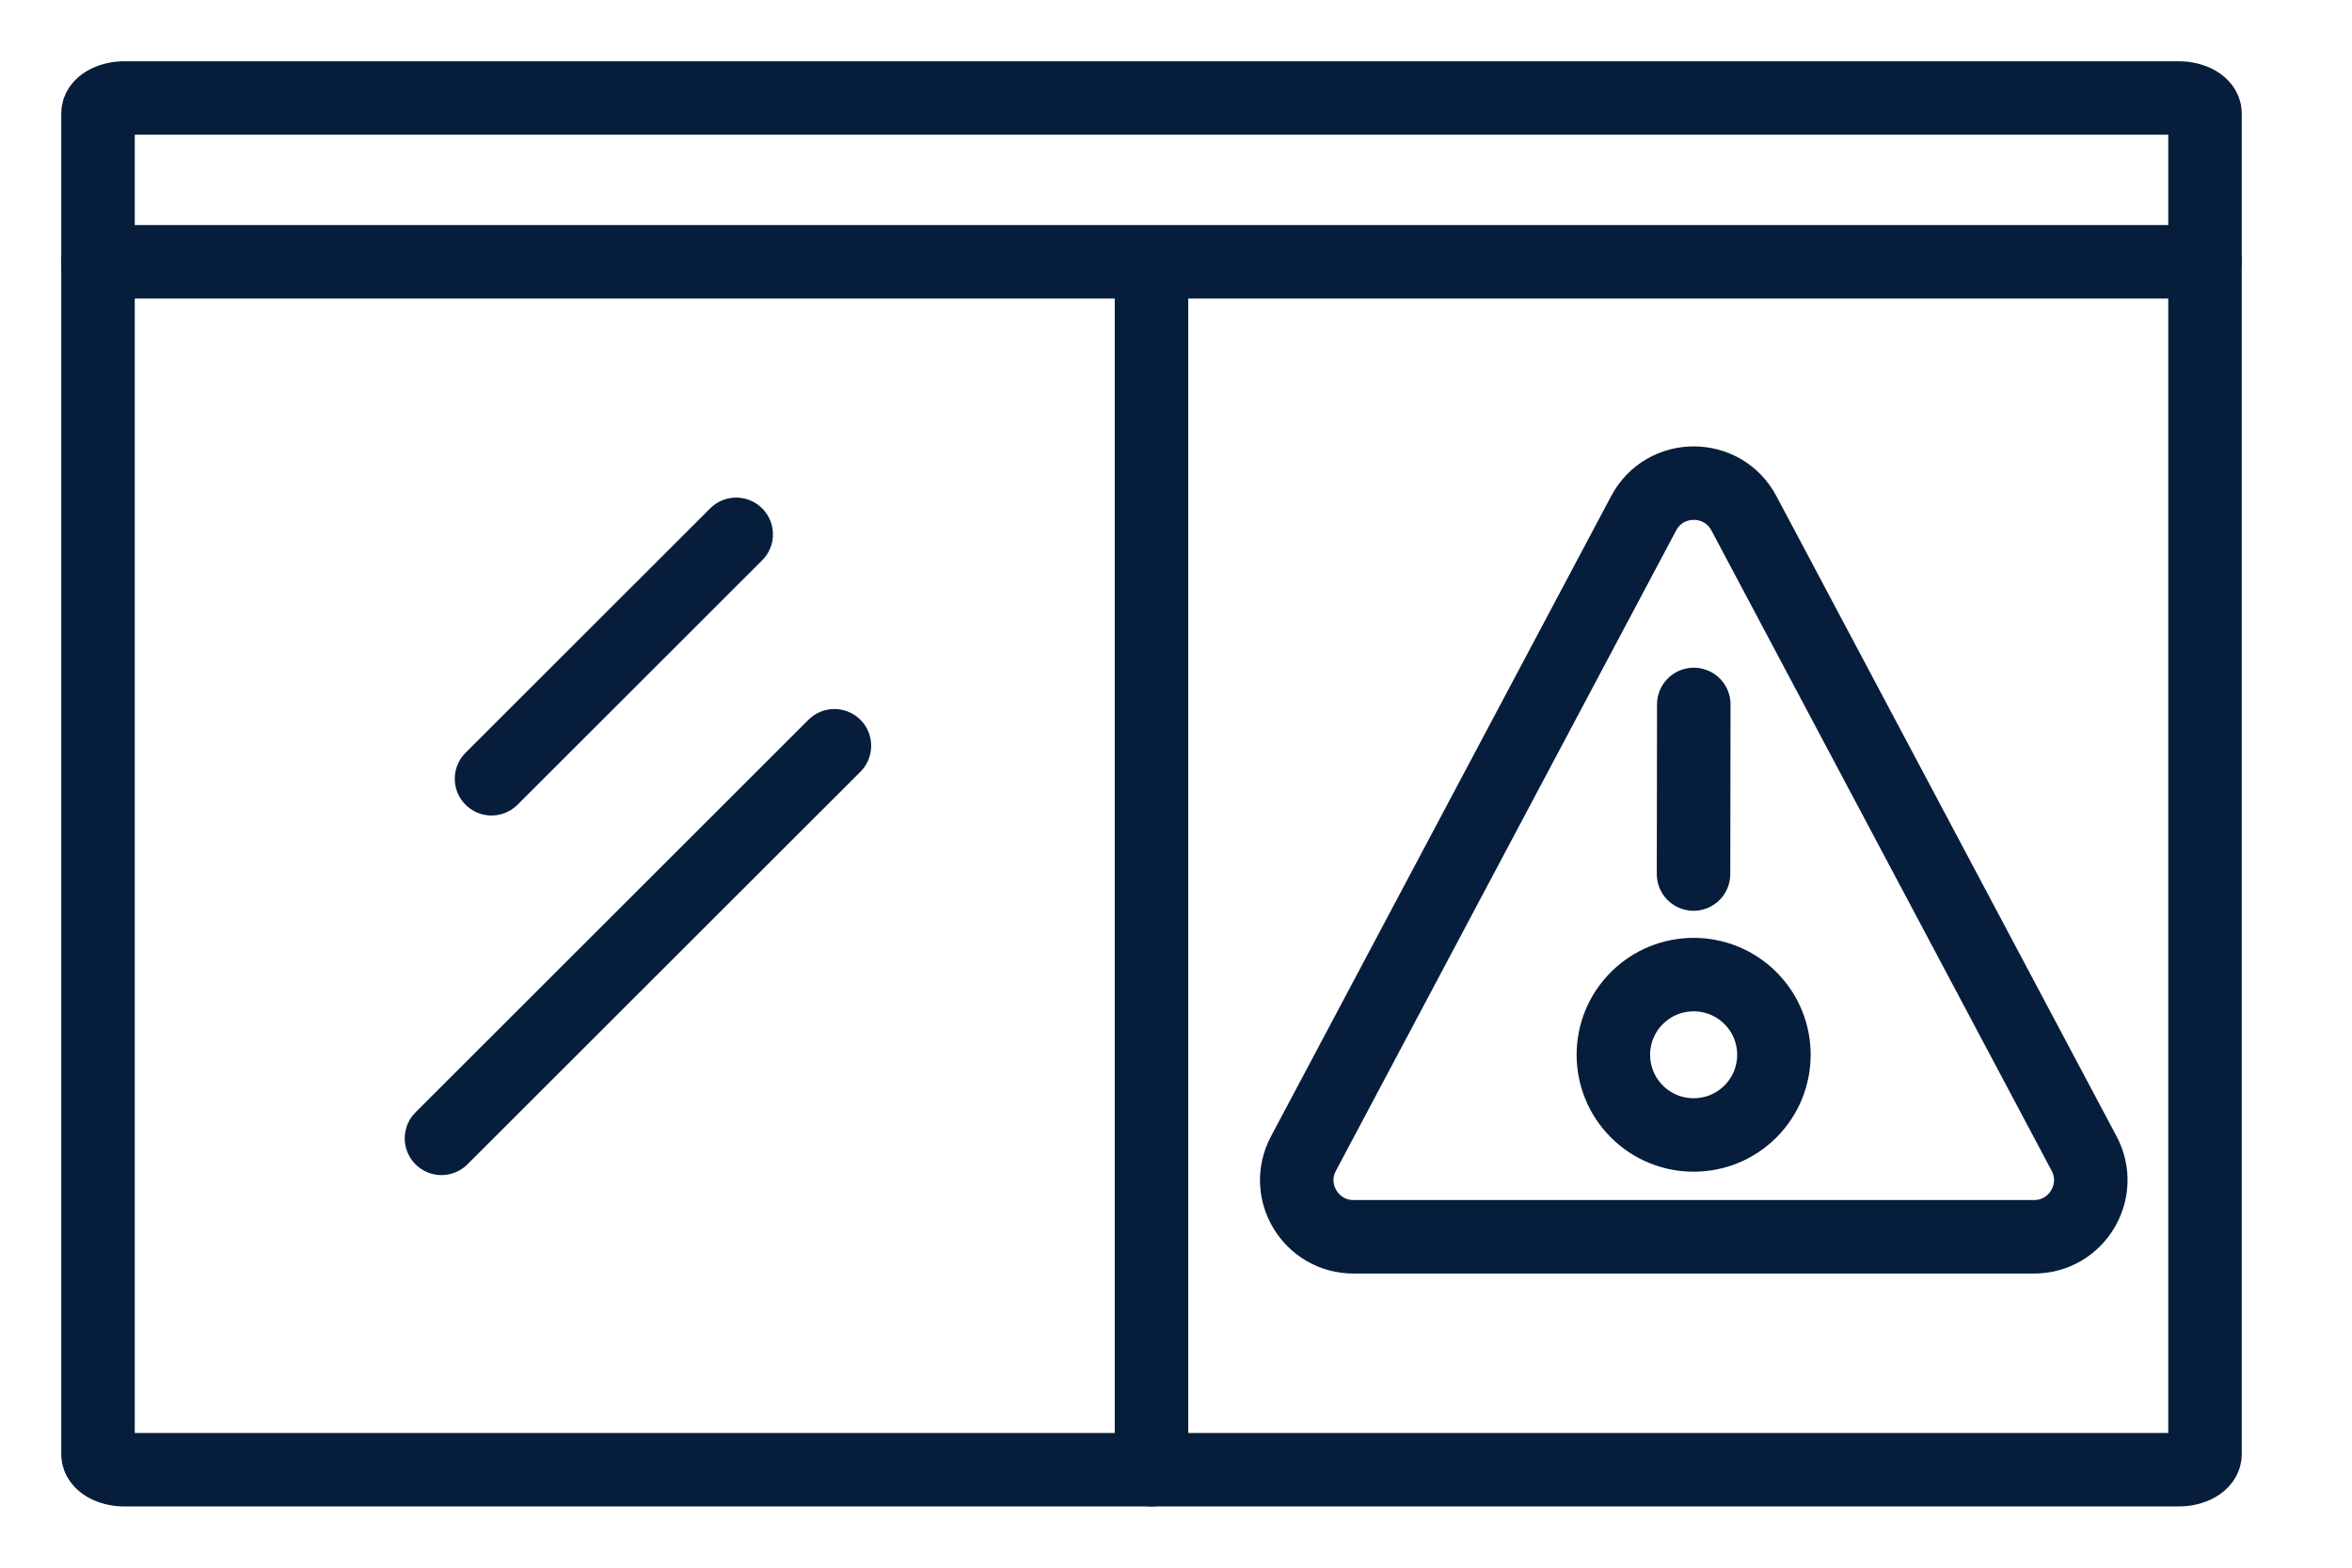
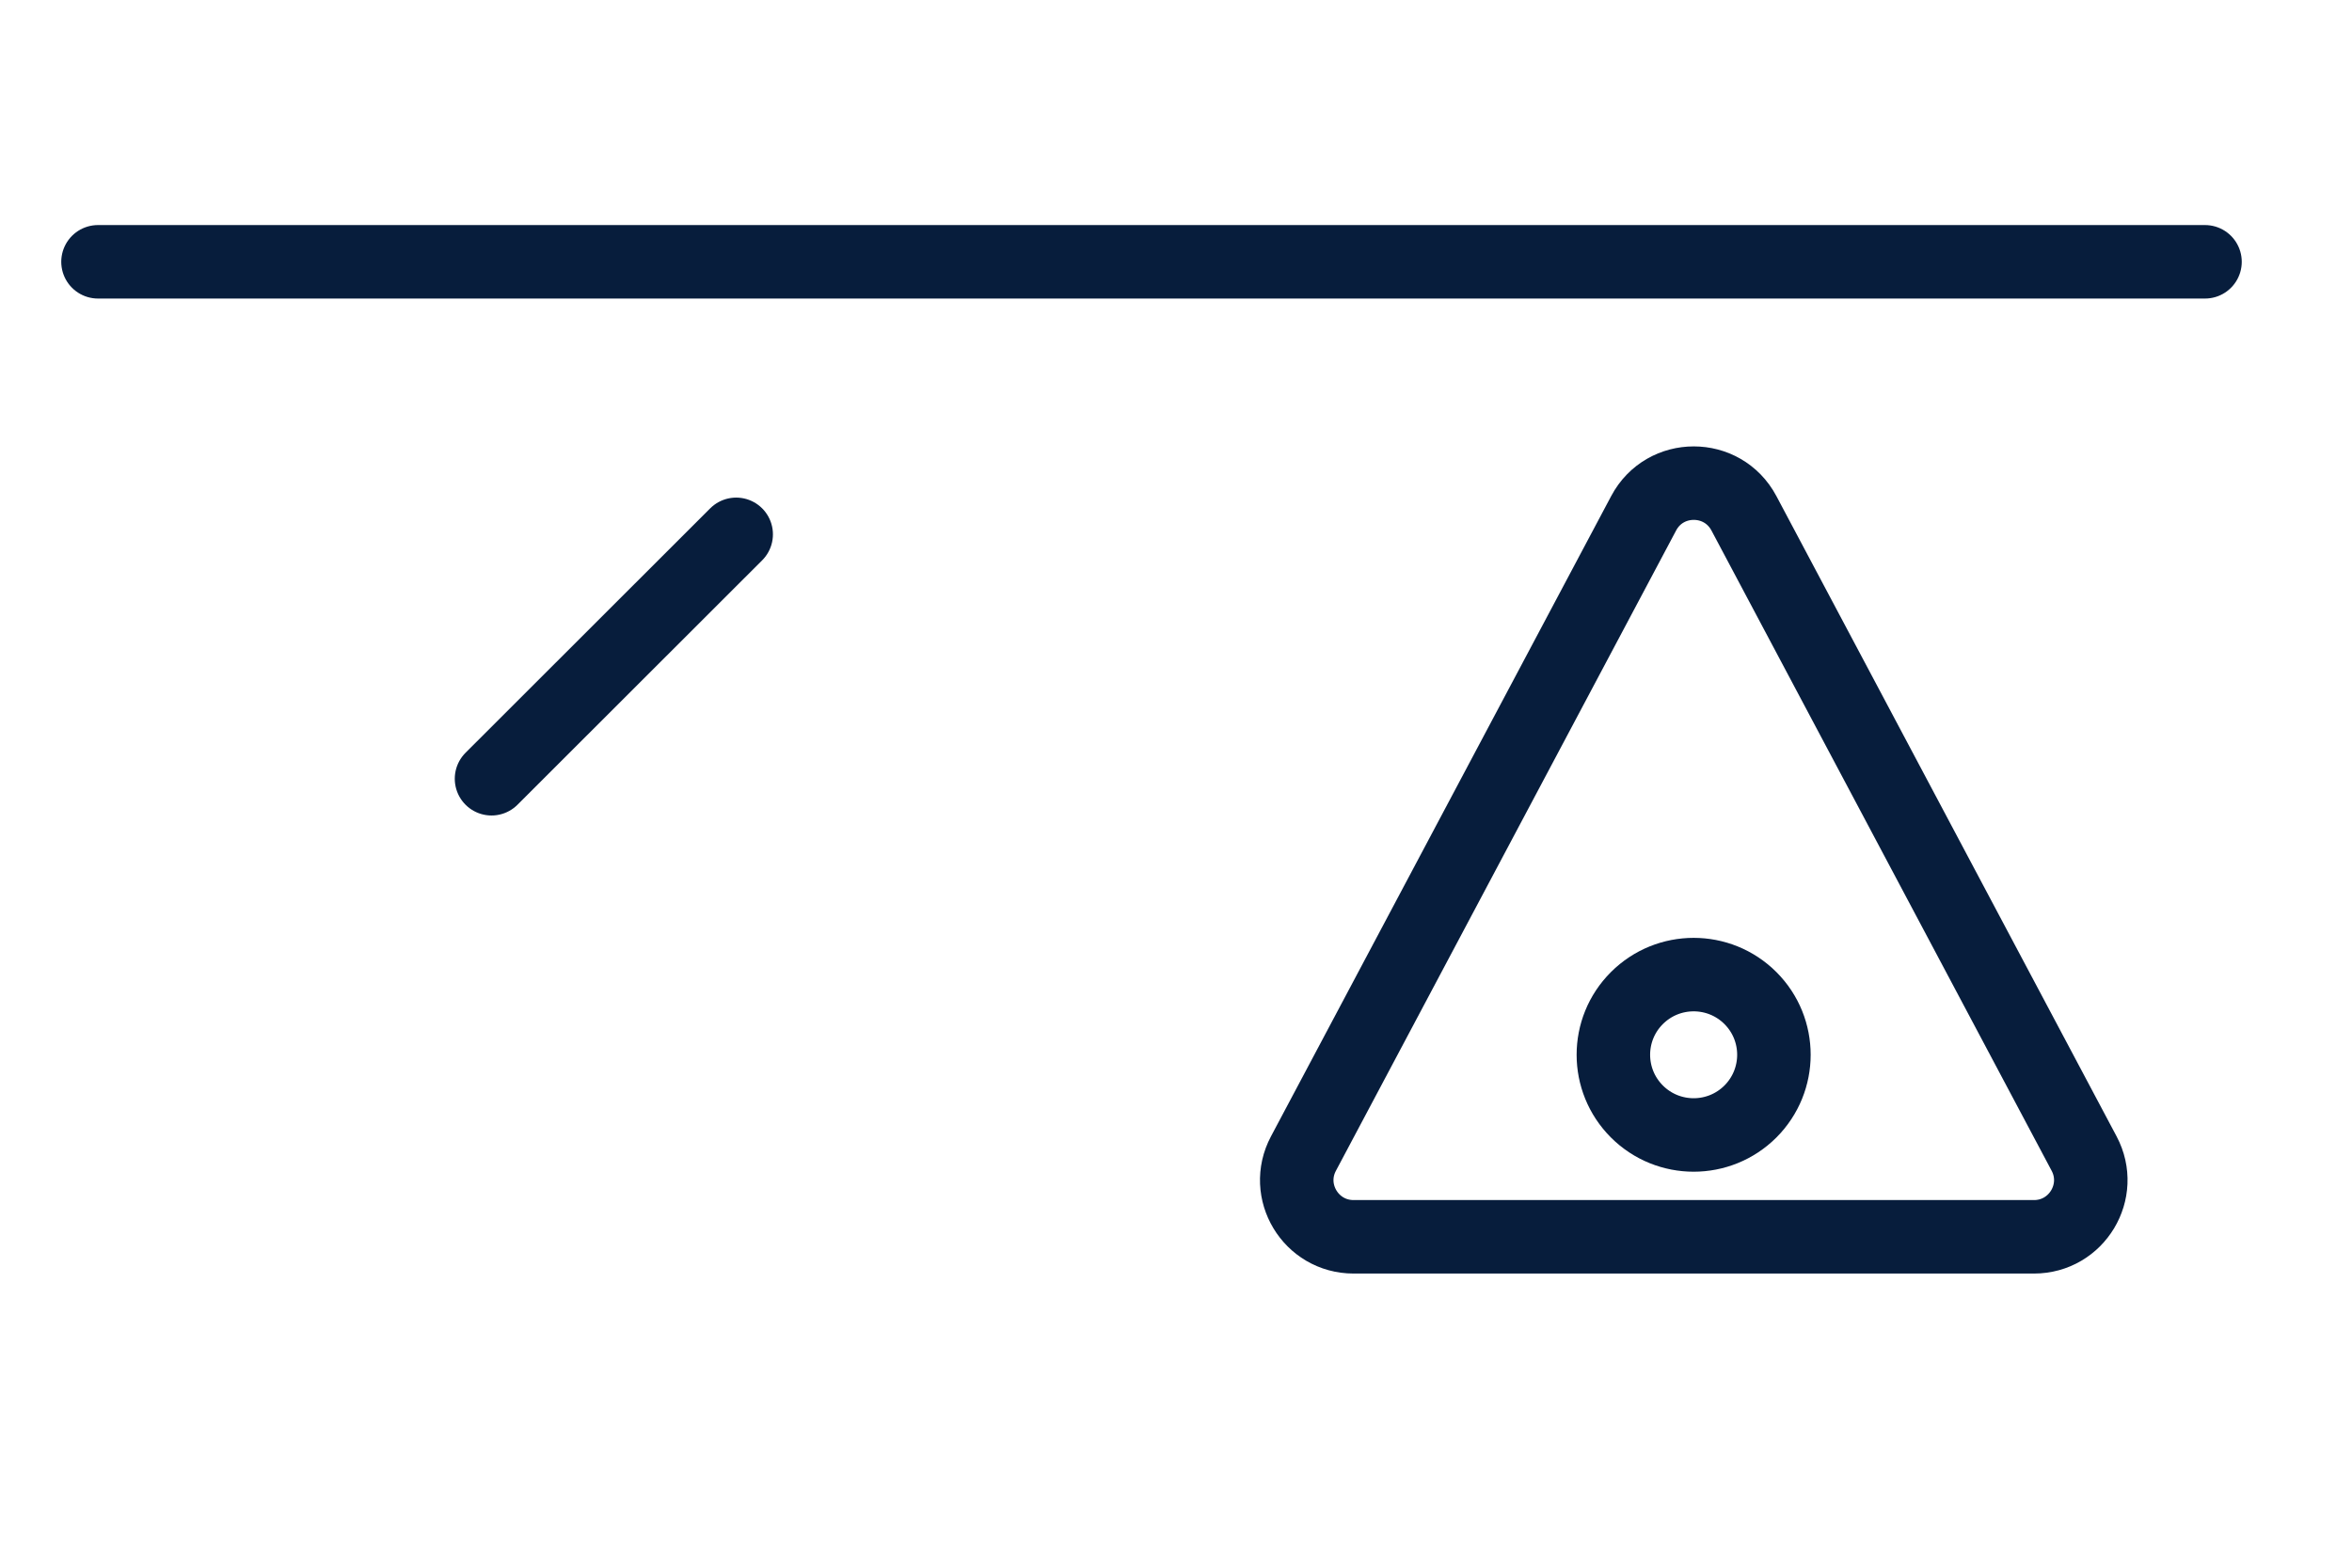
<svg xmlns="http://www.w3.org/2000/svg" xmlns:xlink="http://www.w3.org/1999/xlink" width="48px" height="32px" viewBox="0 0 48 32" version="1.1">
  <title>通道异常识别</title>
  <defs>
    <path d="M26.126,0 L14.673,0 L0.519,0 C0.232,0 0,0.124 0,0.276 L0,0.276 L0,24.329 C0,24.482 0.232,24.606 0.519,24.606 L0.519,24.606 L40.646,24.606 C40.932,24.606 41.165,24.482 41.165,24.329 L41.165,24.329 L41.165,0.276 C41.165,0.124 40.932,0 40.646,0 L40.646,0 L26.126,0 Z" id="path-1" />
  </defs>
  <g id="页面-1" stroke="none" stroke-width="1" fill="none" fill-rule="evenodd">
    <g id="算法icon2备份" transform="translate(-298, -19)">
      <g id="通道异常识别" transform="translate(298, 19)">
        <g id="编组" transform="translate(2, 2)">
          <g transform="translate(0, 0)">
            <mask id="mask-2" fill="white">
              <use xlink:href="#path-1" />
            </mask>
            <g id="Clip-2" />
-             <path d="M26.126,0 L14.673,0 L0.519,0 C0.232,0 0,0.124 0,0.276 L0,0.276 L0,24.329 C0,24.482 0.232,24.606 0.519,24.606 L0.519,24.606 L40.646,24.606 C40.932,24.606 41.165,24.482 41.165,24.329 L41.165,24.329 L41.165,0.276 C41.165,0.124 40.932,0 40.646,0 L40.646,0 L26.126,0 Z" id="Fill-1" mask="url(#mask-2)" />
          </g>
          <g stroke="#071D3C" stroke-linecap="round" stroke-linejoin="round" stroke-width="1.5">
            <path d="M31.544,8.477 L24.601,21.547 C24.191,22.317 24.75,23.246 25.624,23.246 L39.51,23.246 C40.383,23.246 40.942,22.317 40.533,21.547 L33.59,8.477 C33.154,7.657 31.979,7.657 31.544,8.477 Z" id="Stroke-3" />
-             <line x1="32.567" y1="12.379" x2="32.562" y2="15.841" id="Stroke-5" />
            <path d="M31.406,20.688 C30.766,20.048 30.766,19.012 31.406,18.373 C32.046,17.734 33.083,17.734 33.723,18.373 C34.362,19.012 34.362,20.048 33.723,20.688 C33.083,21.327 32.046,21.327 31.406,20.688 Z" id="Stroke-7" />
            <line x1="0" y1="3.344" x2="43" y2="3.344" id="Stroke-9" />
-             <path d="M15.327,0 L0.542,0 C0.243,0 0,0.141 0,0.314 L0,27.685 C0,27.859 0.243,28 0.542,28 L42.458,28 C42.757,28 43,27.859 43,27.685 L43,0.314 C43,0.141 42.757,0 42.458,0 L27.291,0 L15.327,0 Z" id="Stroke-11" />
-             <line x1="21.5" y1="3.451" x2="21.5" y2="28" id="Stroke-13" />
            <line x1="8.031" y1="13.896" x2="13.024" y2="8.907" id="Stroke-15" />
-             <line x1="7.01" y1="21.236" x2="15.029" y2="13.223" id="Stroke-17" />
          </g>
        </g>
      </g>
    </g>
  </g>
</svg>